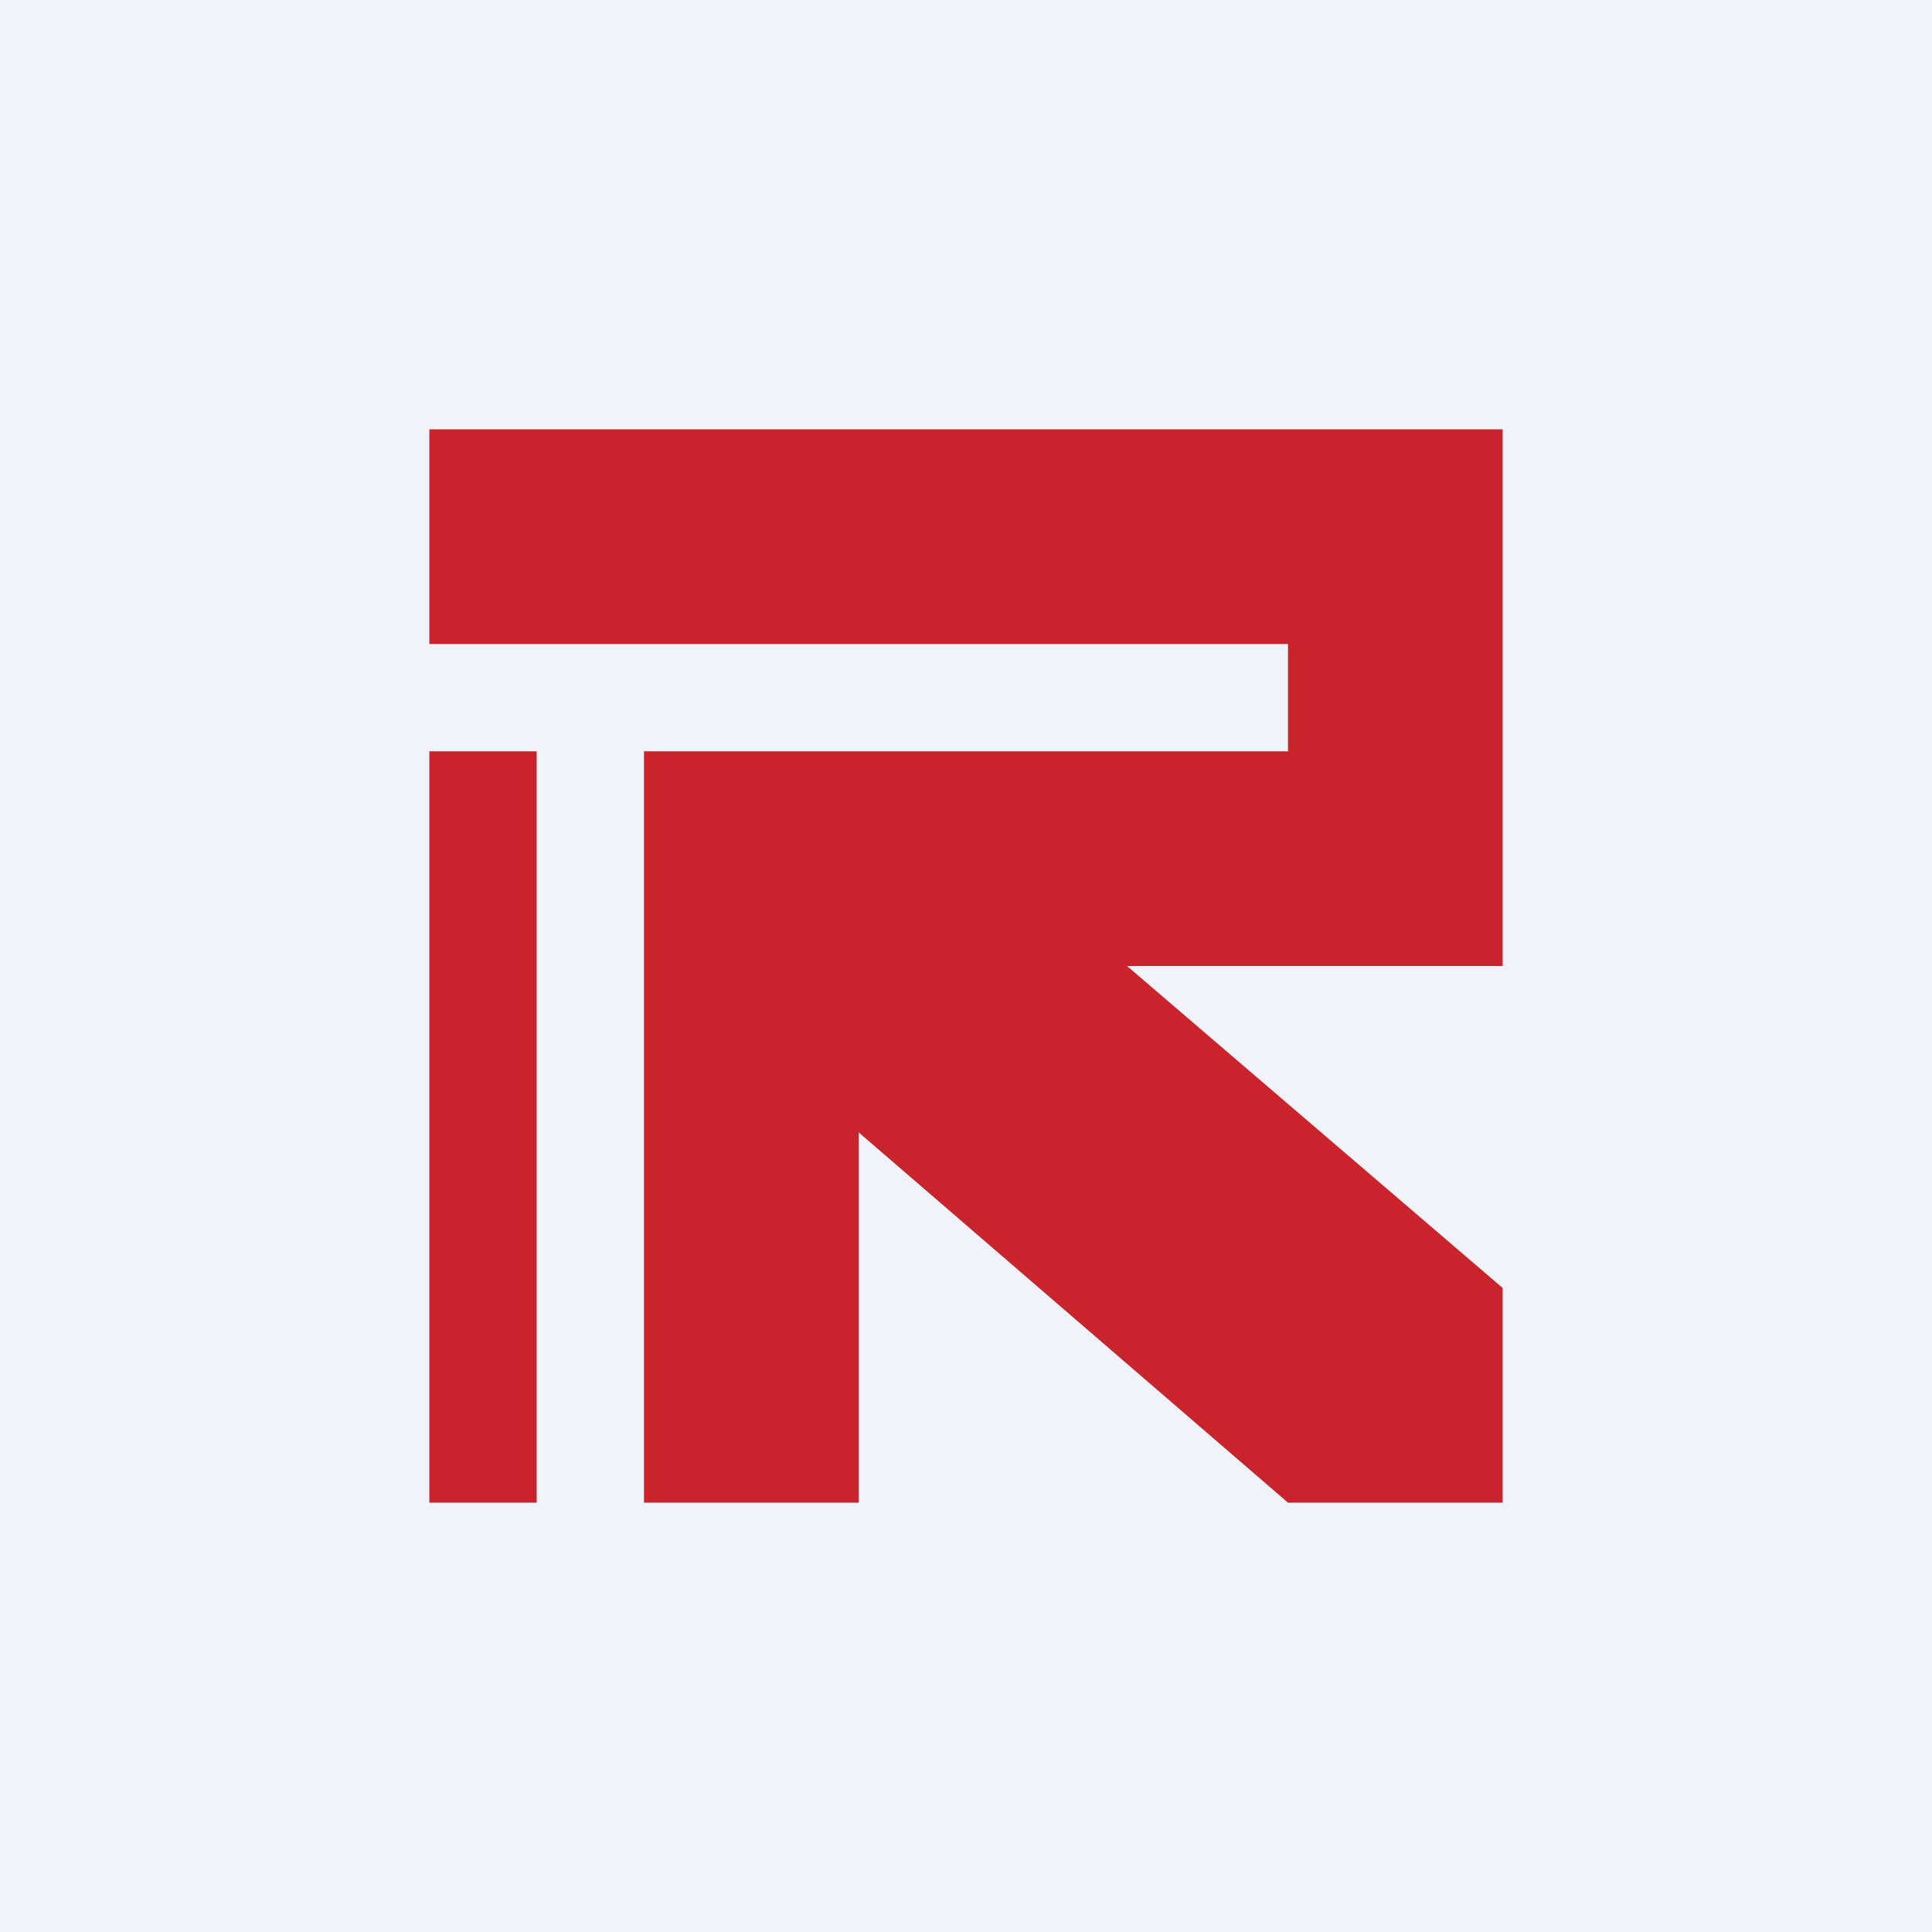
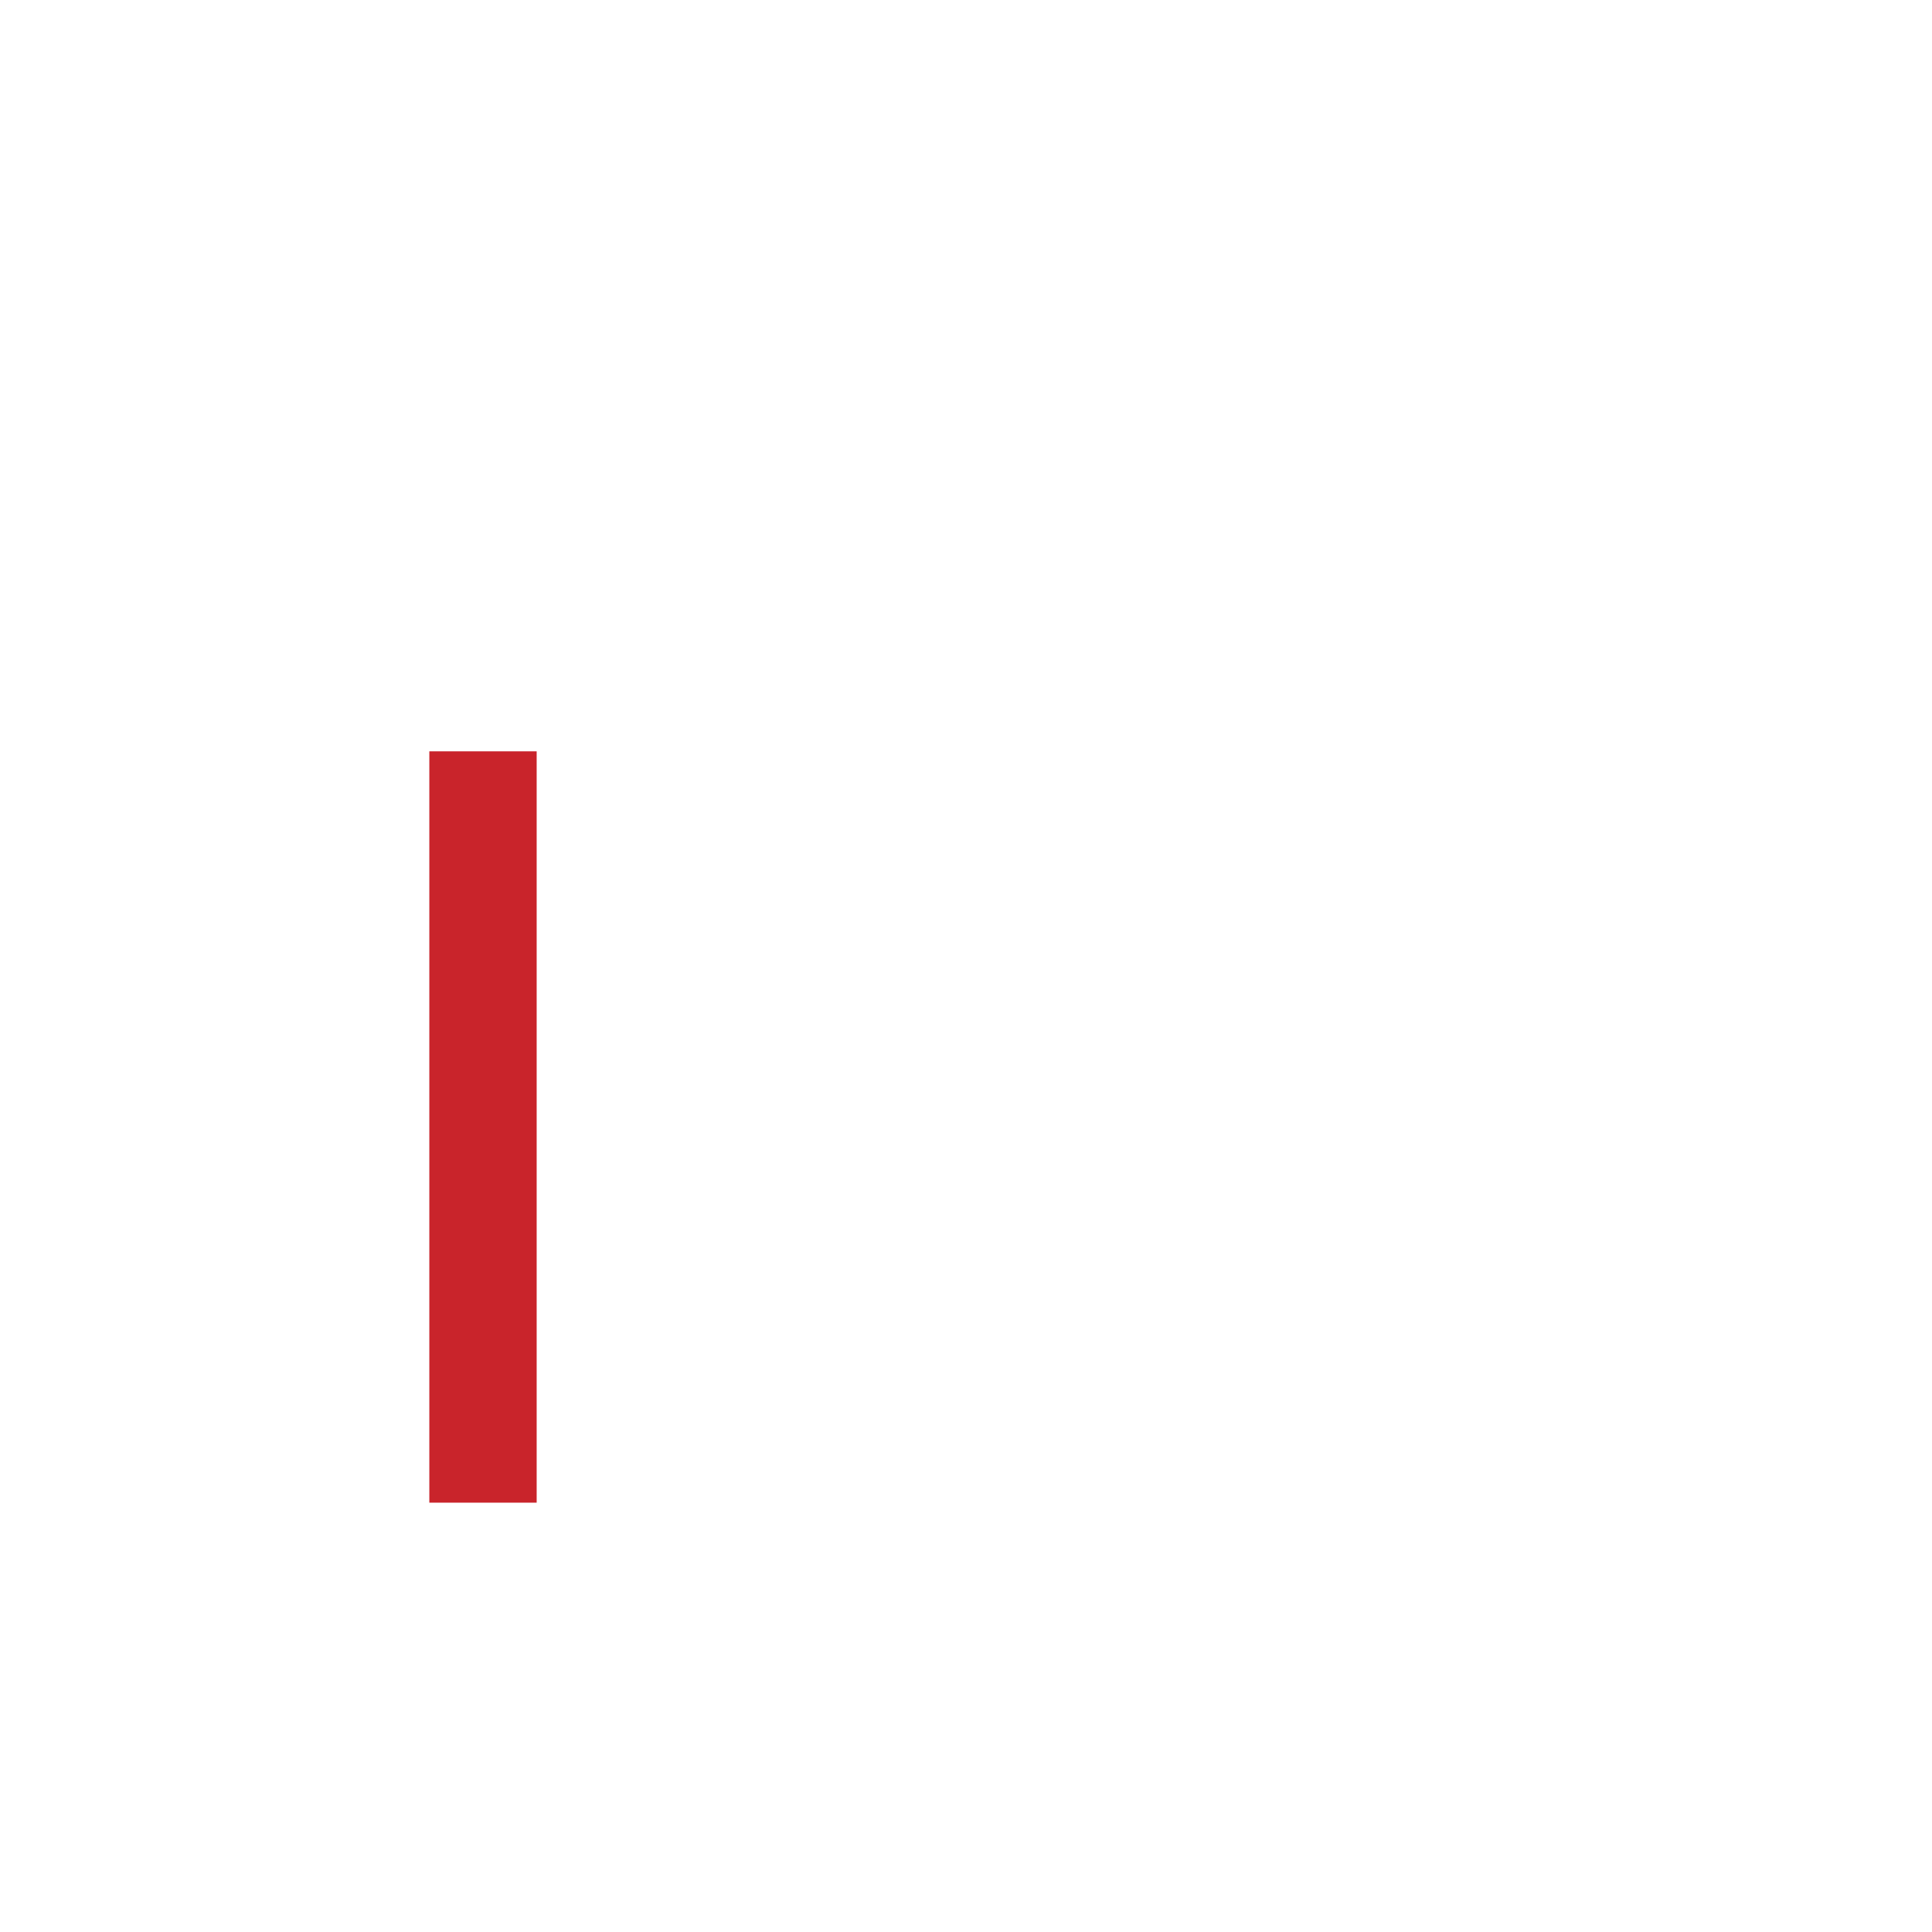
<svg xmlns="http://www.w3.org/2000/svg" width="18" height="18" viewBox="0 0 18 18">
-   <path fill="#F0F3FA" d="M0 0h18v18H0z" />
-   <path d="M4 4v2h8v1H6v7h2v-3.45L12 14h2v-2l-3.5-3H14V4H4Z" fill="#C9242B" />
  <path fill="#C9242B" d="M4 7h1v7H4z" />
</svg>